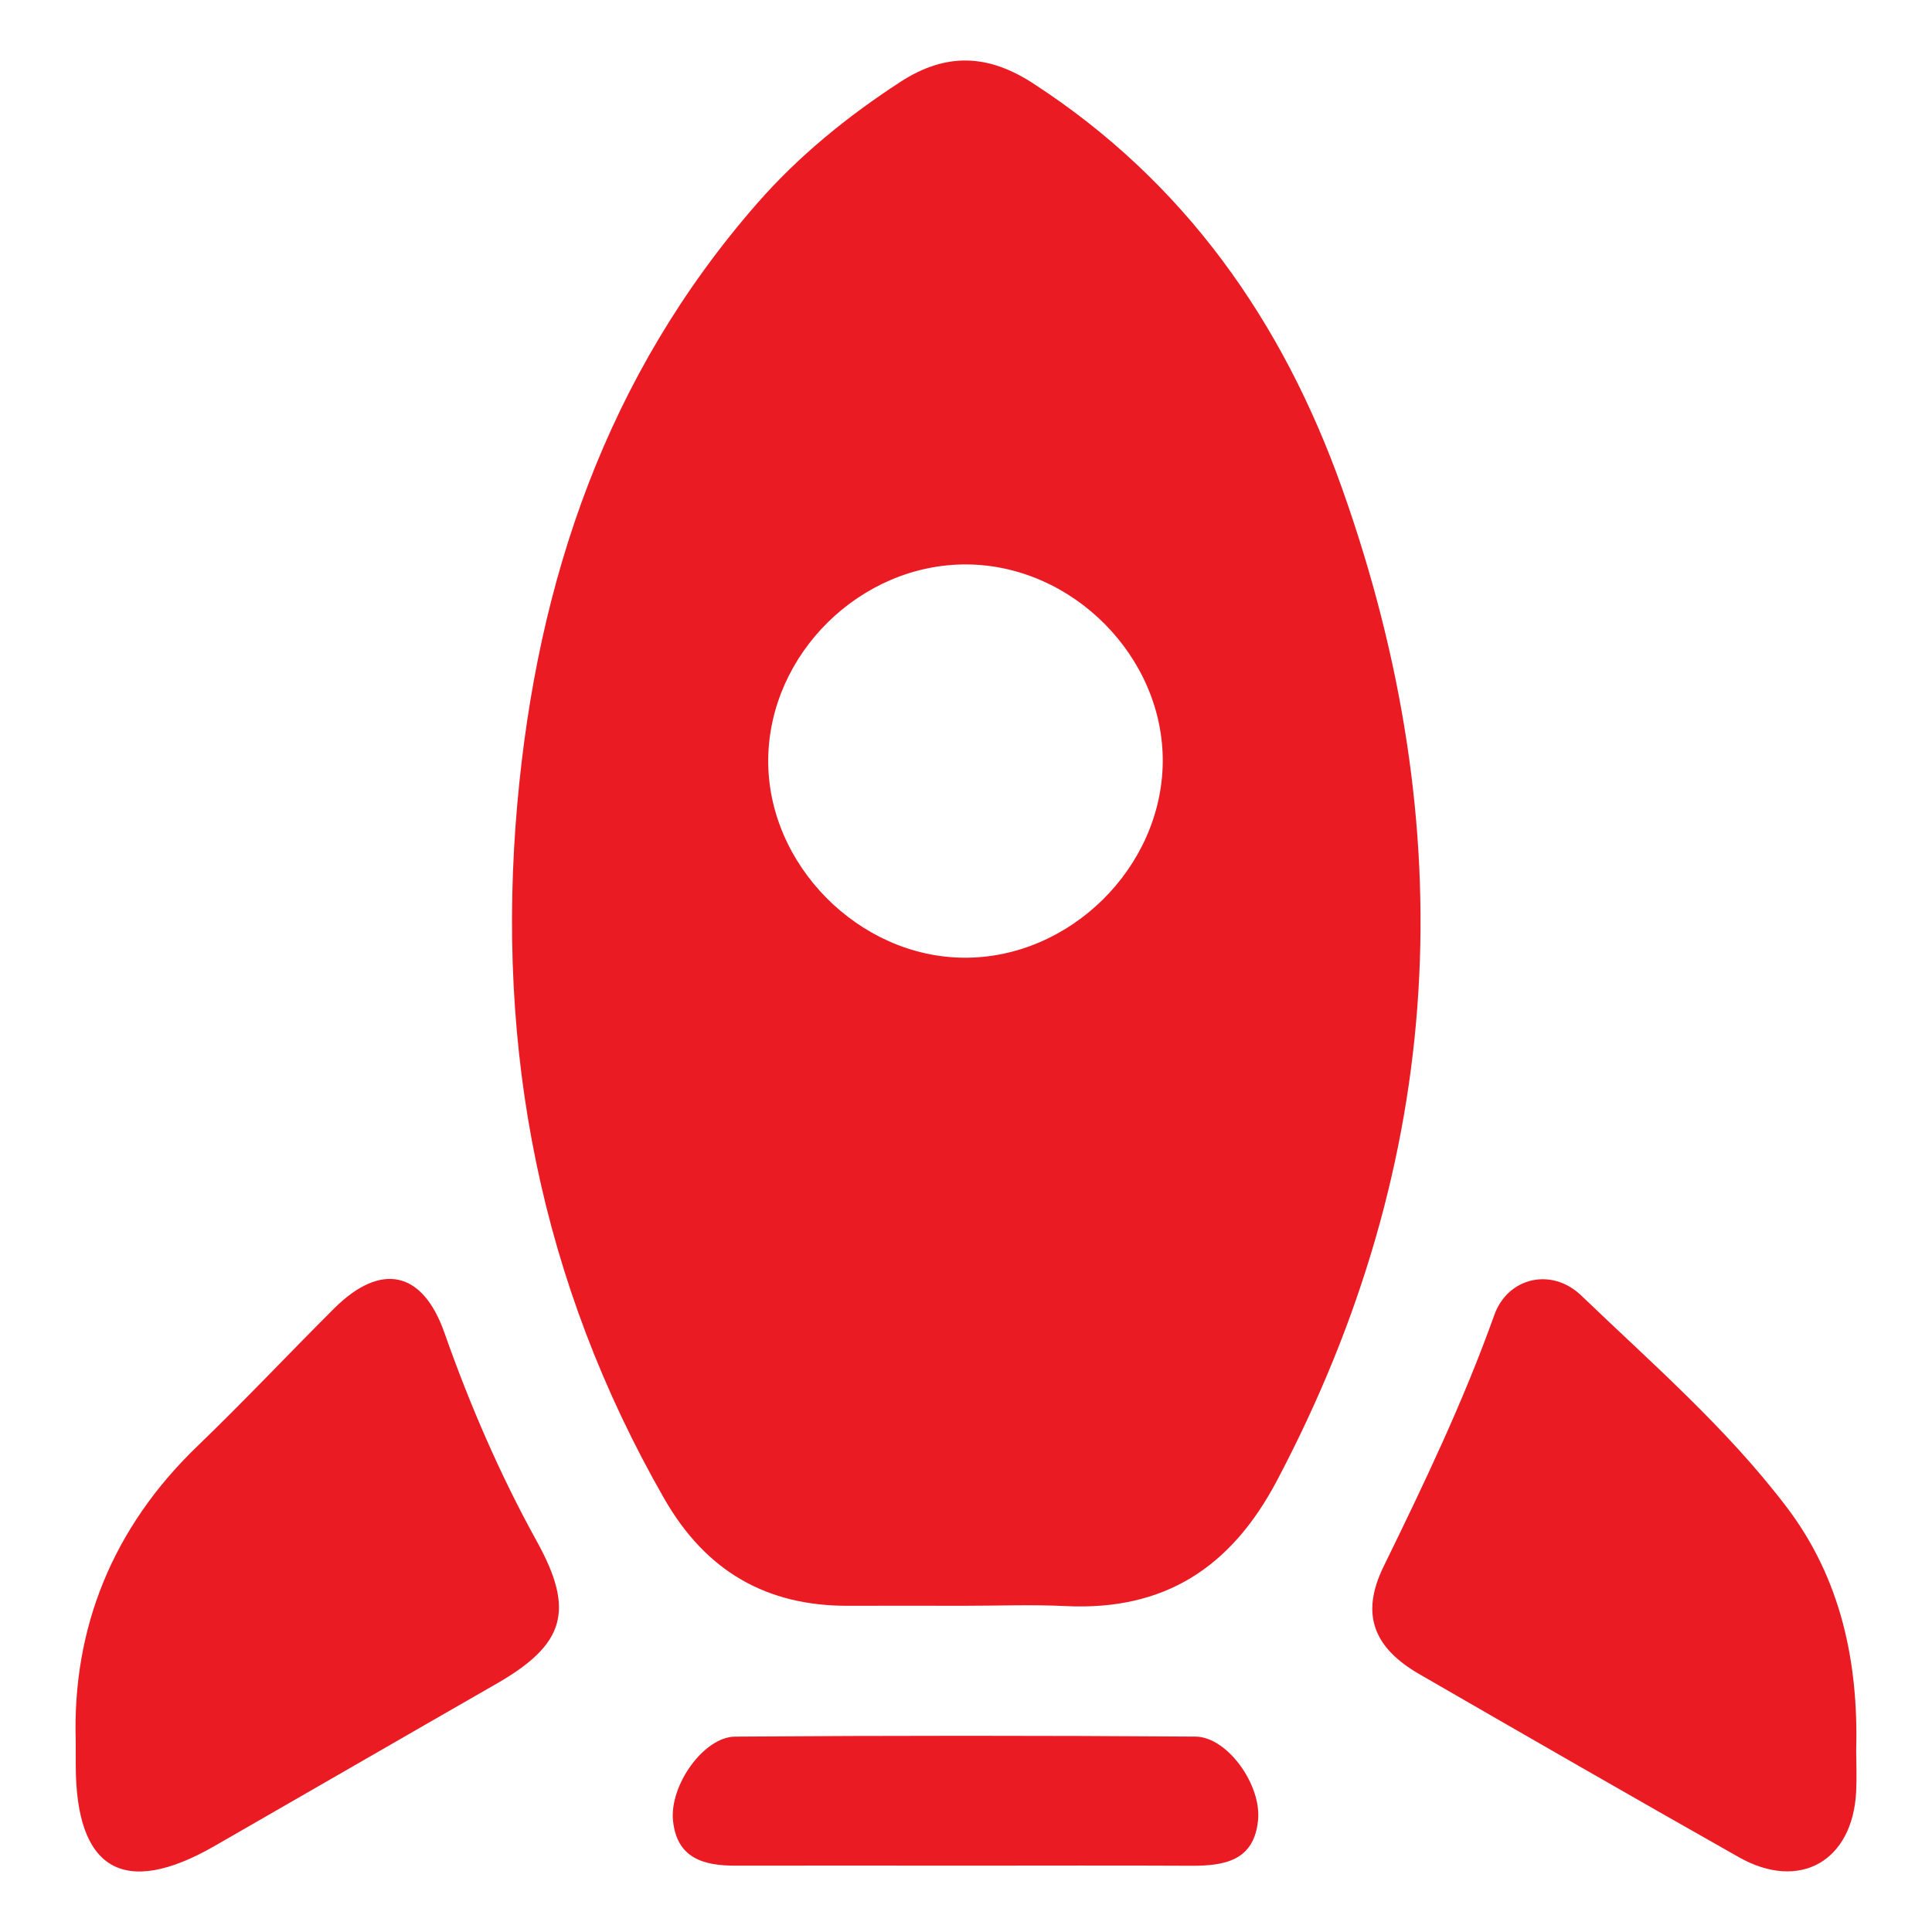
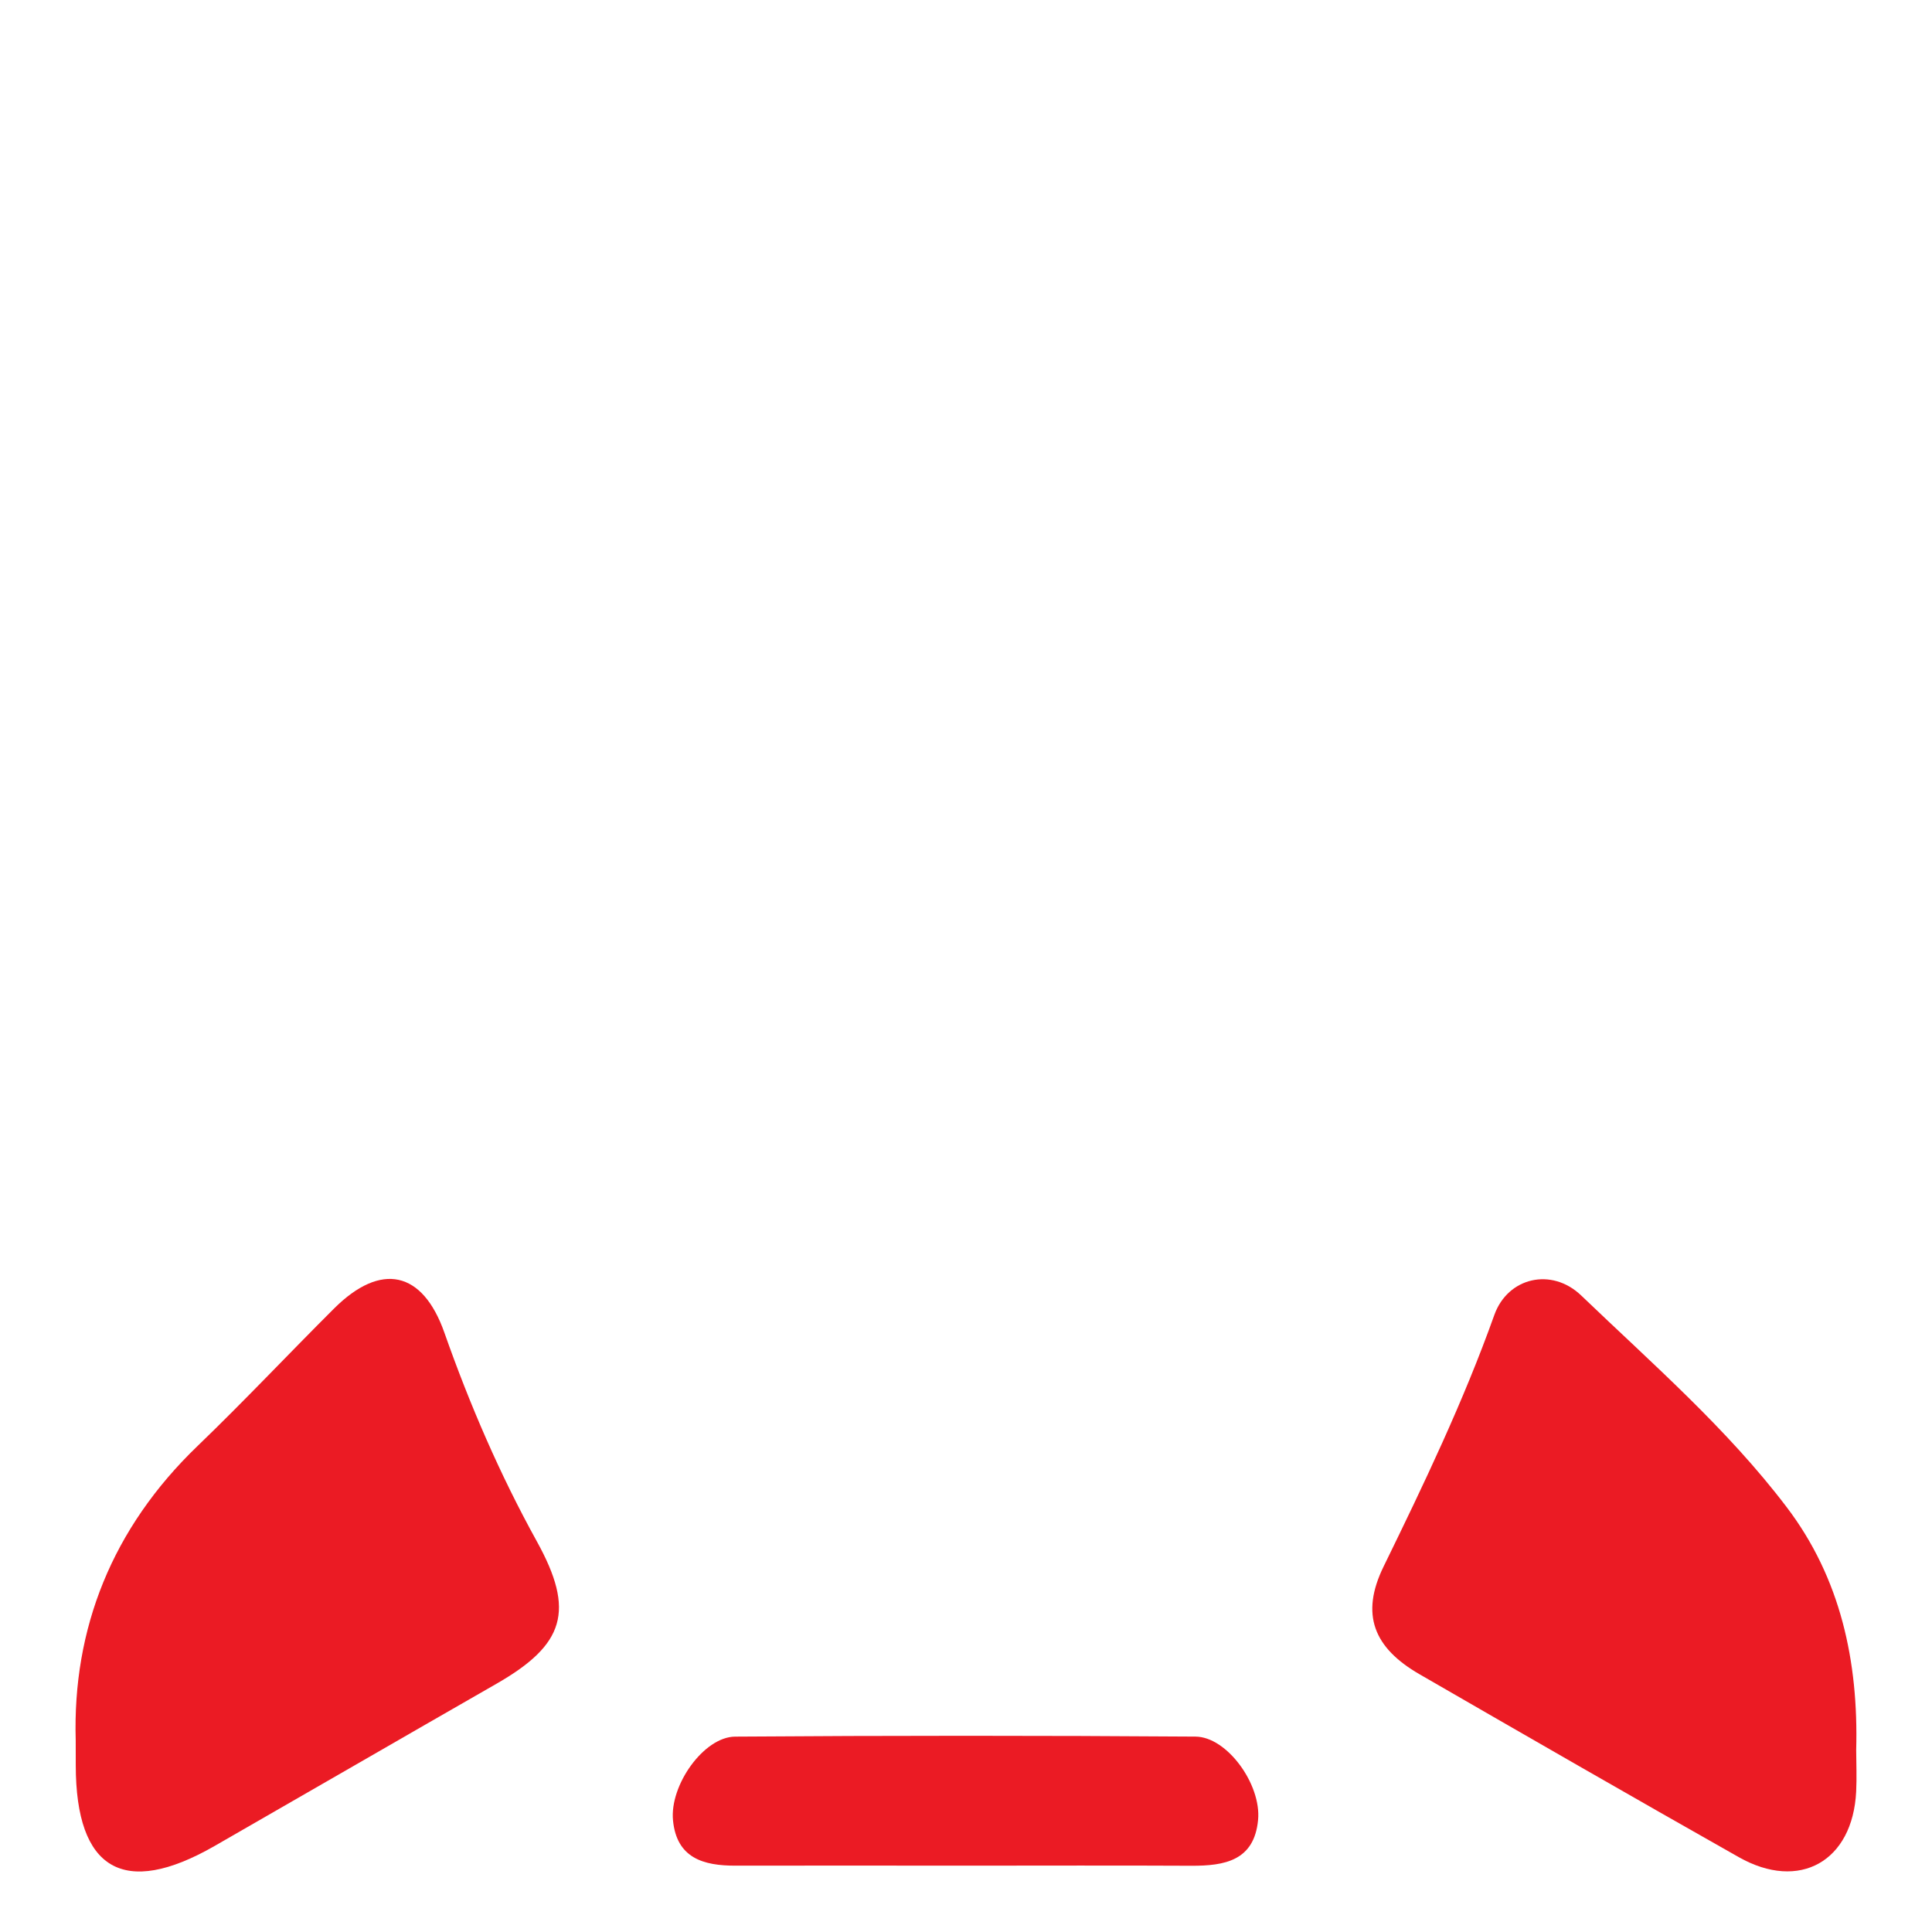
<svg xmlns="http://www.w3.org/2000/svg" version="1.1" id="Layer_1" x="0px" y="0px" width="80px" height="80px" viewBox="0 0 80 80" enable-background="new 0 0 80 80" xml:space="preserve">
  <g>
-     <path fill-rule="evenodd" clip-rule="evenodd" fill="#EB1B24" d="M39.93,66.492c-1.593,0-3.184-0.007-4.777,0   c-3.417,0.022-5.926-1.437-7.643-4.427c-5.132-8.955-6.996-18.595-6.088-28.798c0.824-9.254,3.705-17.719,9.918-24.831   c1.725-1.975,3.737-3.609,5.94-5.043c1.881-1.222,3.616-1.158,5.475,0.044c6.296,4.072,10.366,9.881,12.825,16.807   c4.986,14.046,4.324,27.766-2.709,41.074c-1.906,3.606-4.667,5.382-8.736,5.187C42.737,66.436,41.333,66.492,39.93,66.492z    M40.032,23.372c-4.391-0.026-8.176,3.691-8.222,8.072c-0.042,4.351,3.749,8.19,8.115,8.213c4.375,0.024,8.183-3.73,8.222-8.105   C48.182,27.199,44.413,23.399,40.032,23.372z" />
    <path fill-rule="evenodd" clip-rule="evenodd" fill="#EB1B24" d="M3.135,72.06c-0.134-4.613,1.497-8.775,5.052-12.191   c1.923-1.851,3.753-3.799,5.646-5.686c1.944-1.937,3.667-1.559,4.568,0.999c1.049,2.981,2.297,5.872,3.83,8.646   c1.589,2.875,1.153,4.27-1.67,5.891c-3.901,2.236-7.789,4.488-11.689,6.727c-3.746,2.144-5.729,0.986-5.735-3.341   C3.135,72.851,3.135,72.597,3.135,72.06z" />
    <path fill-rule="evenodd" clip-rule="evenodd" fill="#EB1B24" d="M76.861,72.463c0.003,0.572,0.027,1.148-0.001,1.721   c-0.143,2.888-2.346,4.141-4.864,2.715c-4.417-2.498-8.816-5.031-13.212-7.569c-1.9-1.096-2.465-2.476-1.491-4.466   c1.669-3.416,3.304-6.829,4.585-10.417c0.561-1.561,2.376-1.975,3.597-0.803c2.938,2.819,6.036,5.507,8.505,8.76   C76.22,65.349,76.958,68.806,76.861,72.463z" />
    <path fill-rule="evenodd" clip-rule="evenodd" fill="#EB1B24" d="M39.992,77.253c-3.179,0-6.356-0.008-9.533,0   c-1.332,0.004-2.439-0.313-2.591-1.872c-0.145-1.462,1.278-3.462,2.571-3.471c6.354-0.046,12.708-0.046,19.063-0.001   c1.305,0.007,2.732,1.976,2.592,3.452c-0.159,1.687-1.383,1.901-2.763,1.896C46.218,77.241,43.104,77.253,39.992,77.253z" />
  </g>
</svg>